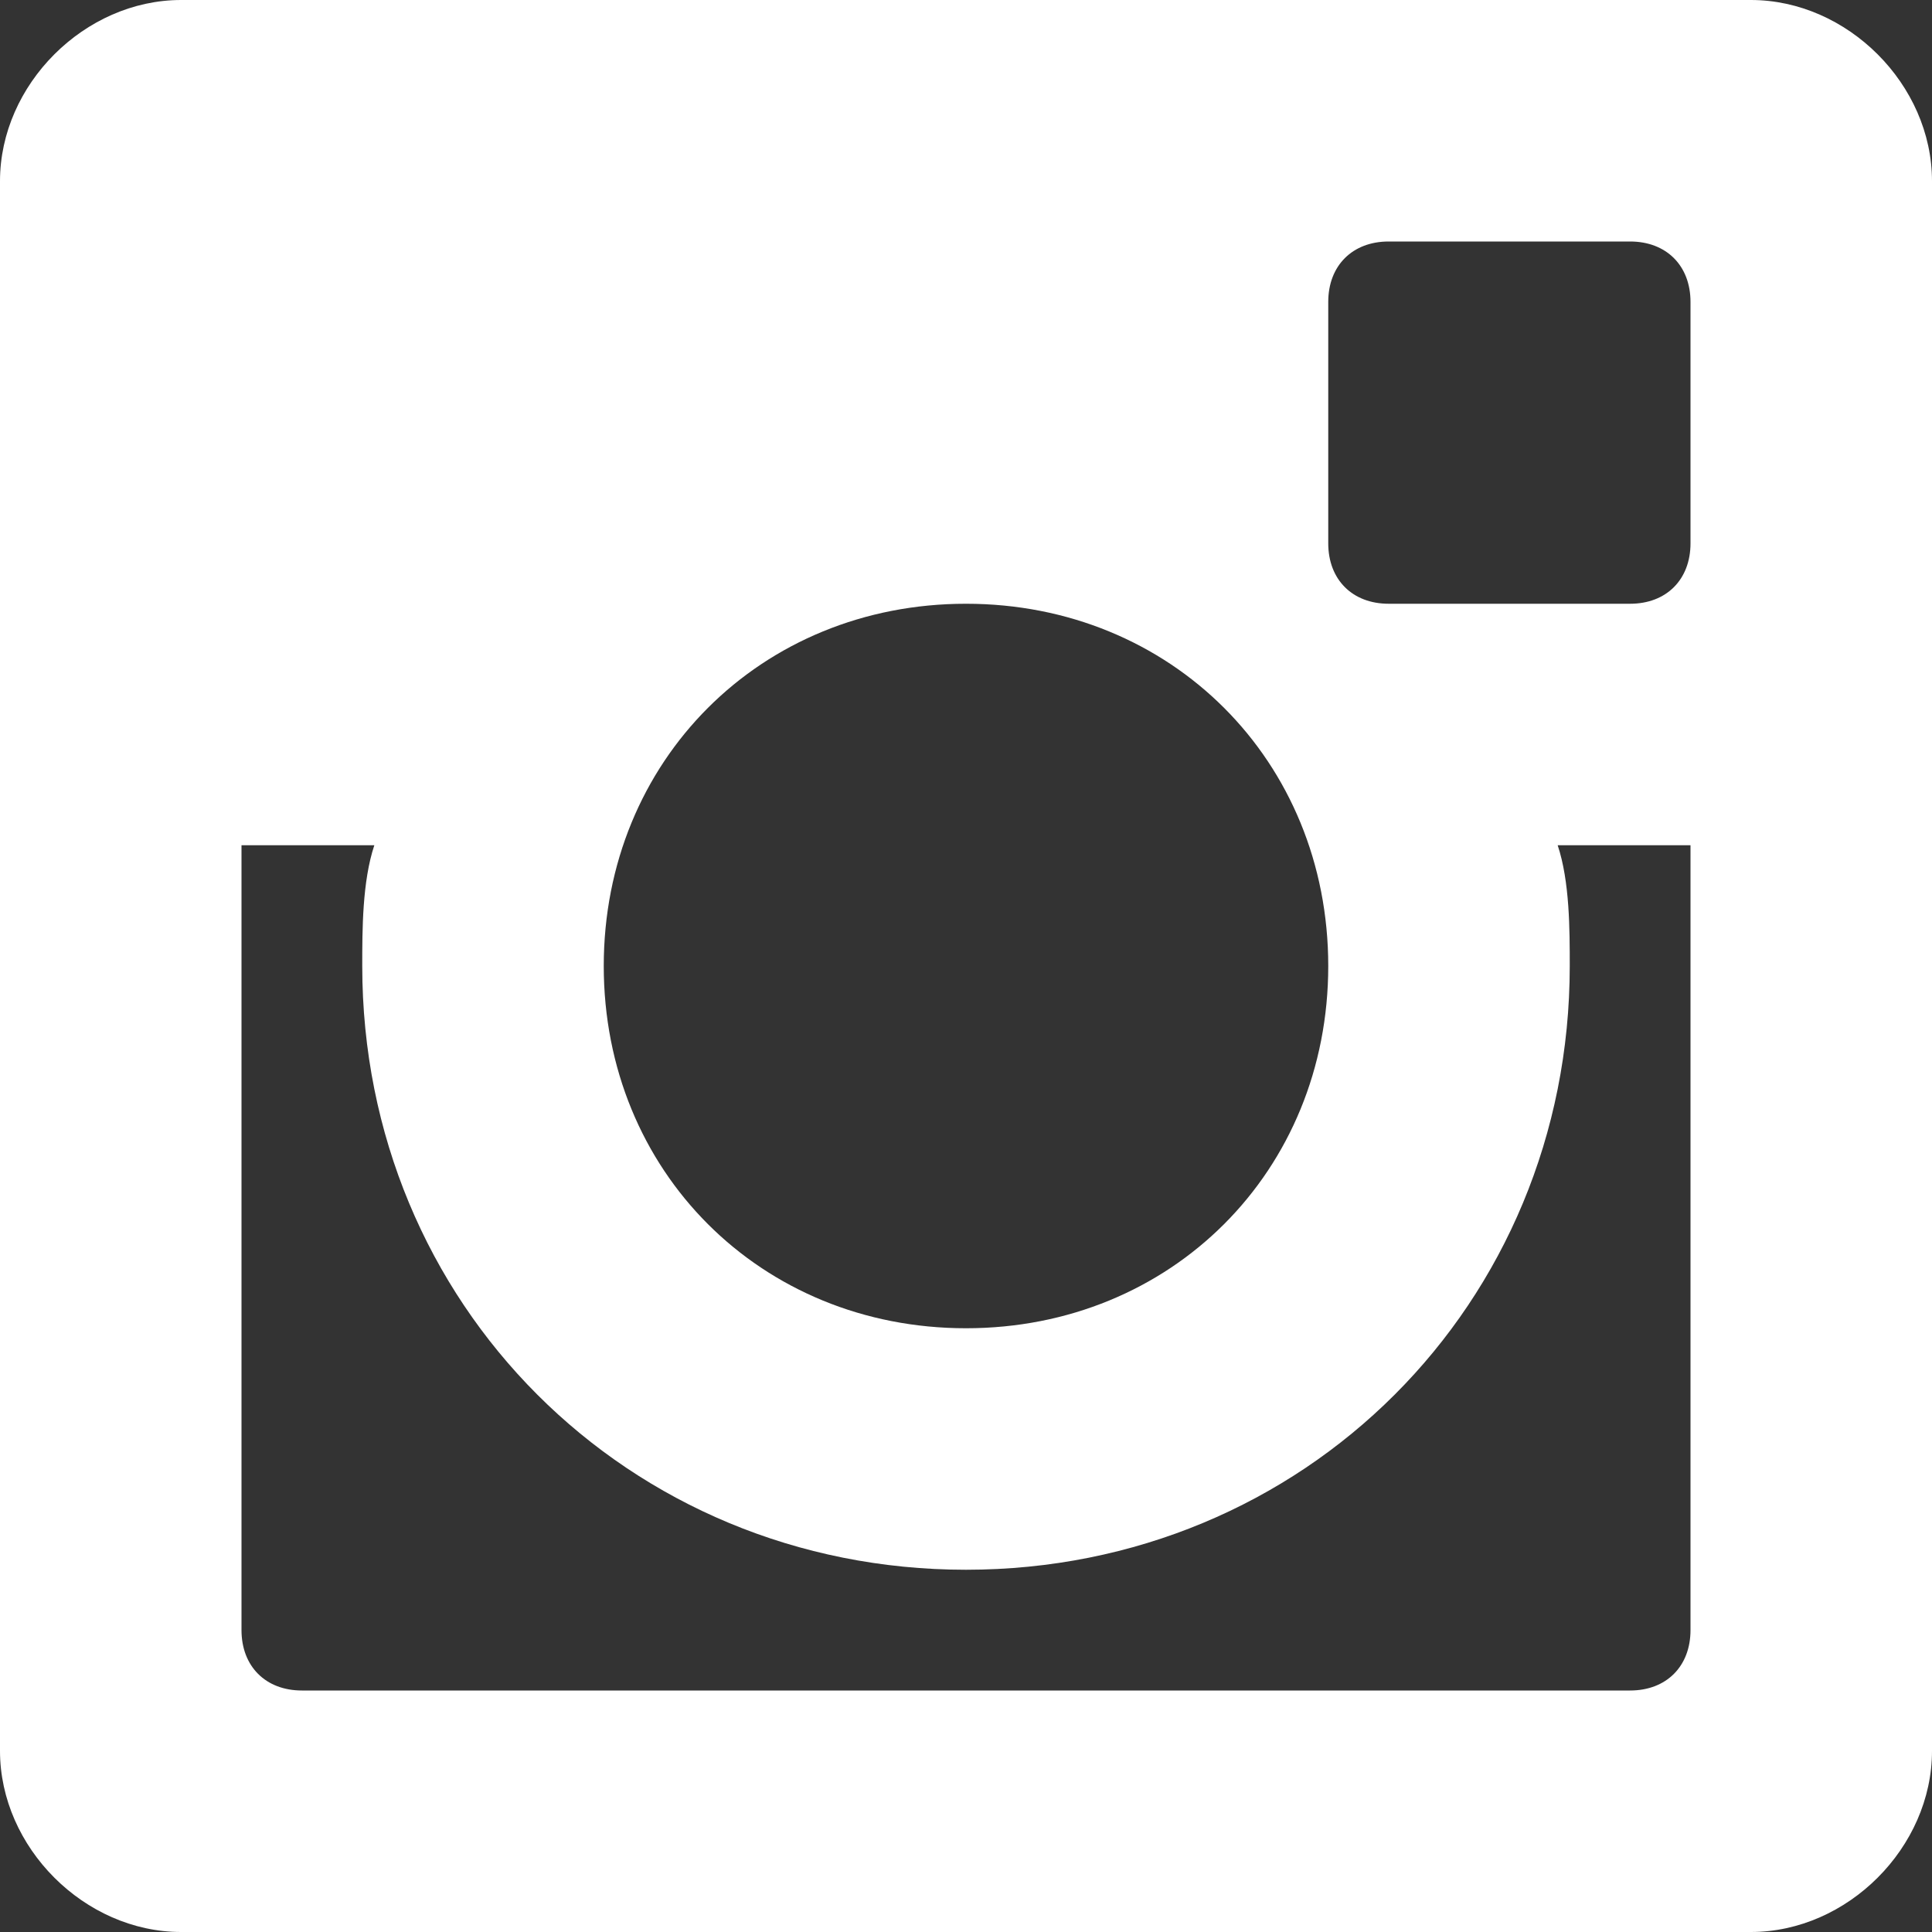
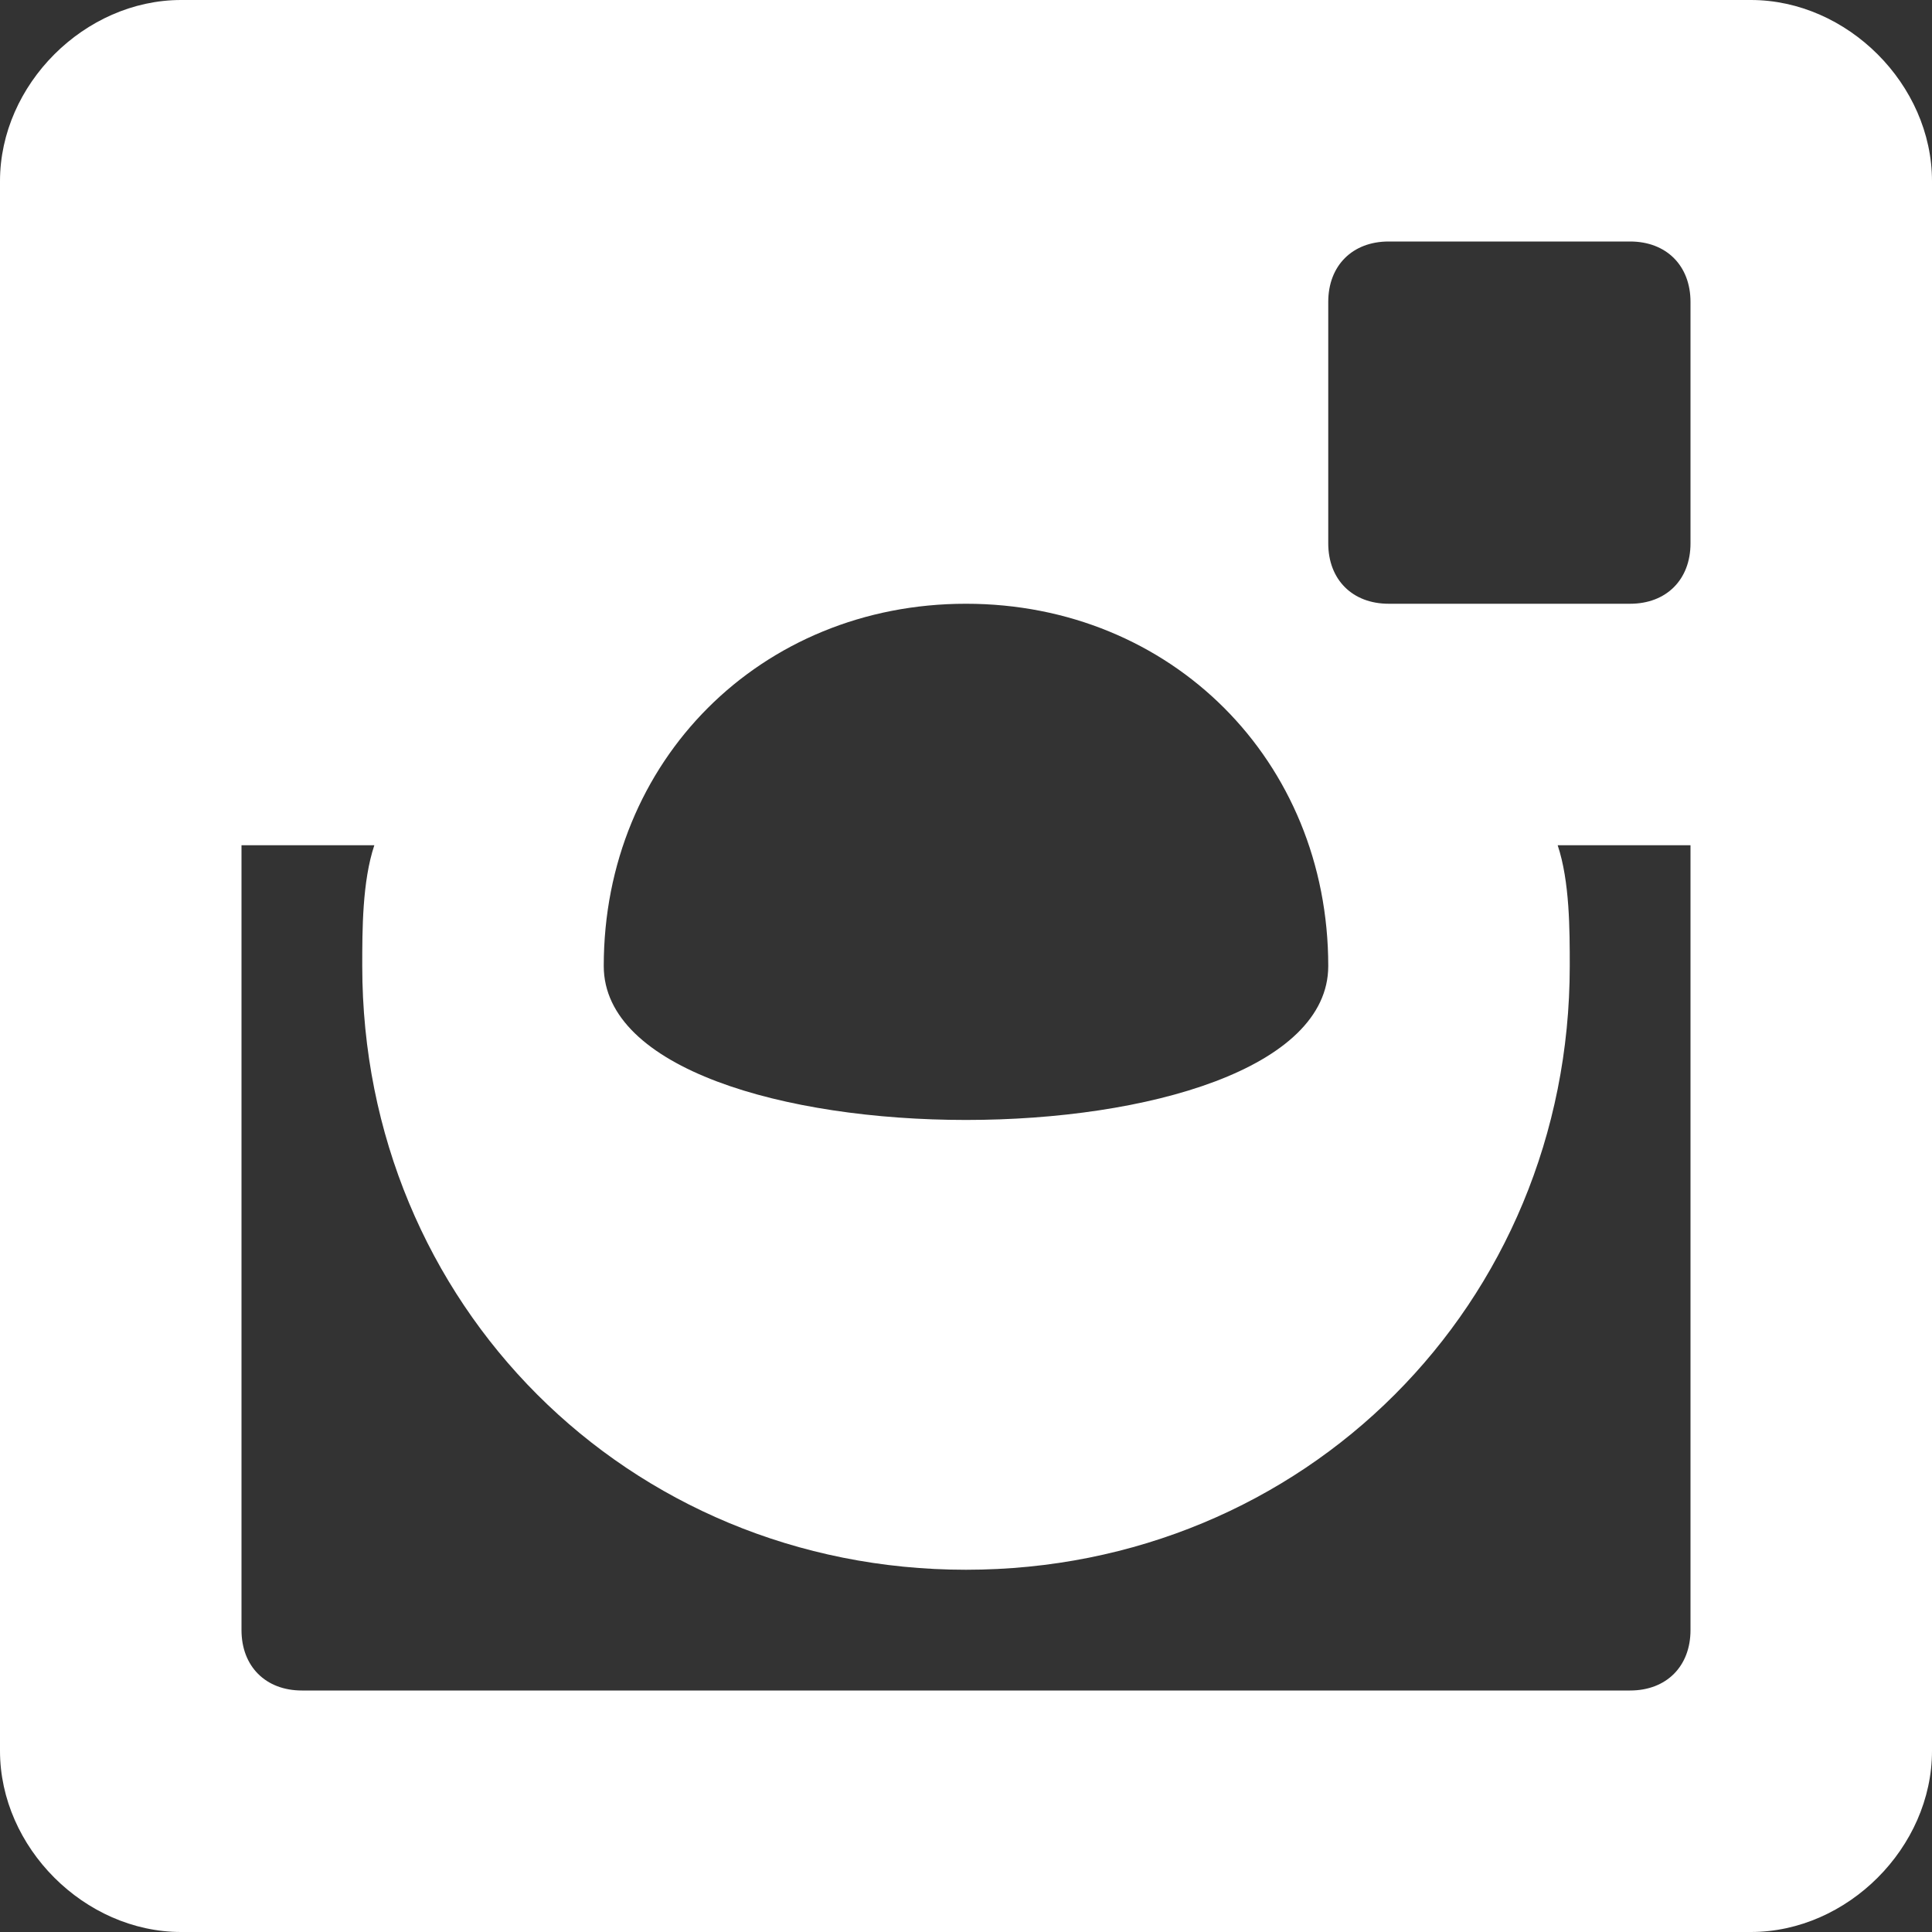
<svg xmlns="http://www.w3.org/2000/svg" version="1.1" id="Layer_1" x="0px" y="0px" viewBox="0 0 16 16" style="enable-background:new 0 0 16 16;" xml:space="preserve">
  <rect x="0" y="0" width="16" height="16" fill="#333333" stroke="none" />
  <style type="text/css">
	.st0{fill:#FFFFFF;}
</style>
-   <path class="st0" d="M14.5,0h-13C0.7,0,0,0.7,0,1.5v13C0,15.3,0.7,16,1.5,16h13c0.8,0,1.5-0.7,1.5-1.5v-13C16,0.7,15.3,0,14.5,0z   M11,2.5C11,2.2,11.2,2,11.5,2h2C13.8,2,14,2.2,14,2.5v2C14,4.8,13.8,5,13.5,5h-2C11.2,5,11,4.8,11,4.5V2.5z M8,5c1.7,0,3,1.3,3,3  s-1.3,3-3,3S5,9.7,5,8S6.3,5,8,5z M14,13.5L14,13.5c0,0.3-0.2,0.5-0.5,0.5h-11C2.2,14,2,13.8,2,13.5l0,0V7h1.1C3,7.3,3,7.7,3,8  c0,2.8,2.2,5,5,5s5-2.2,5-5c0-0.3,0-0.7-0.1-1H14V13.5z" />
+   <path class="st0" d="M14.5,0h-13C0.7,0,0,0.7,0,1.5v13C0,15.3,0.7,16,1.5,16h13c0.8,0,1.5-0.7,1.5-1.5v-13C16,0.7,15.3,0,14.5,0z   M11,2.5C11,2.2,11.2,2,11.5,2h2C13.8,2,14,2.2,14,2.5v2C14,4.8,13.8,5,13.5,5h-2C11.2,5,11,4.8,11,4.5V2.5z M8,5c1.7,0,3,1.3,3,3  S5,9.7,5,8S6.3,5,8,5z M14,13.5L14,13.5c0,0.3-0.2,0.5-0.5,0.5h-11C2.2,14,2,13.8,2,13.5l0,0V7h1.1C3,7.3,3,7.7,3,8  c0,2.8,2.2,5,5,5s5-2.2,5-5c0-0.3,0-0.7-0.1-1H14V13.5z" />
</svg>